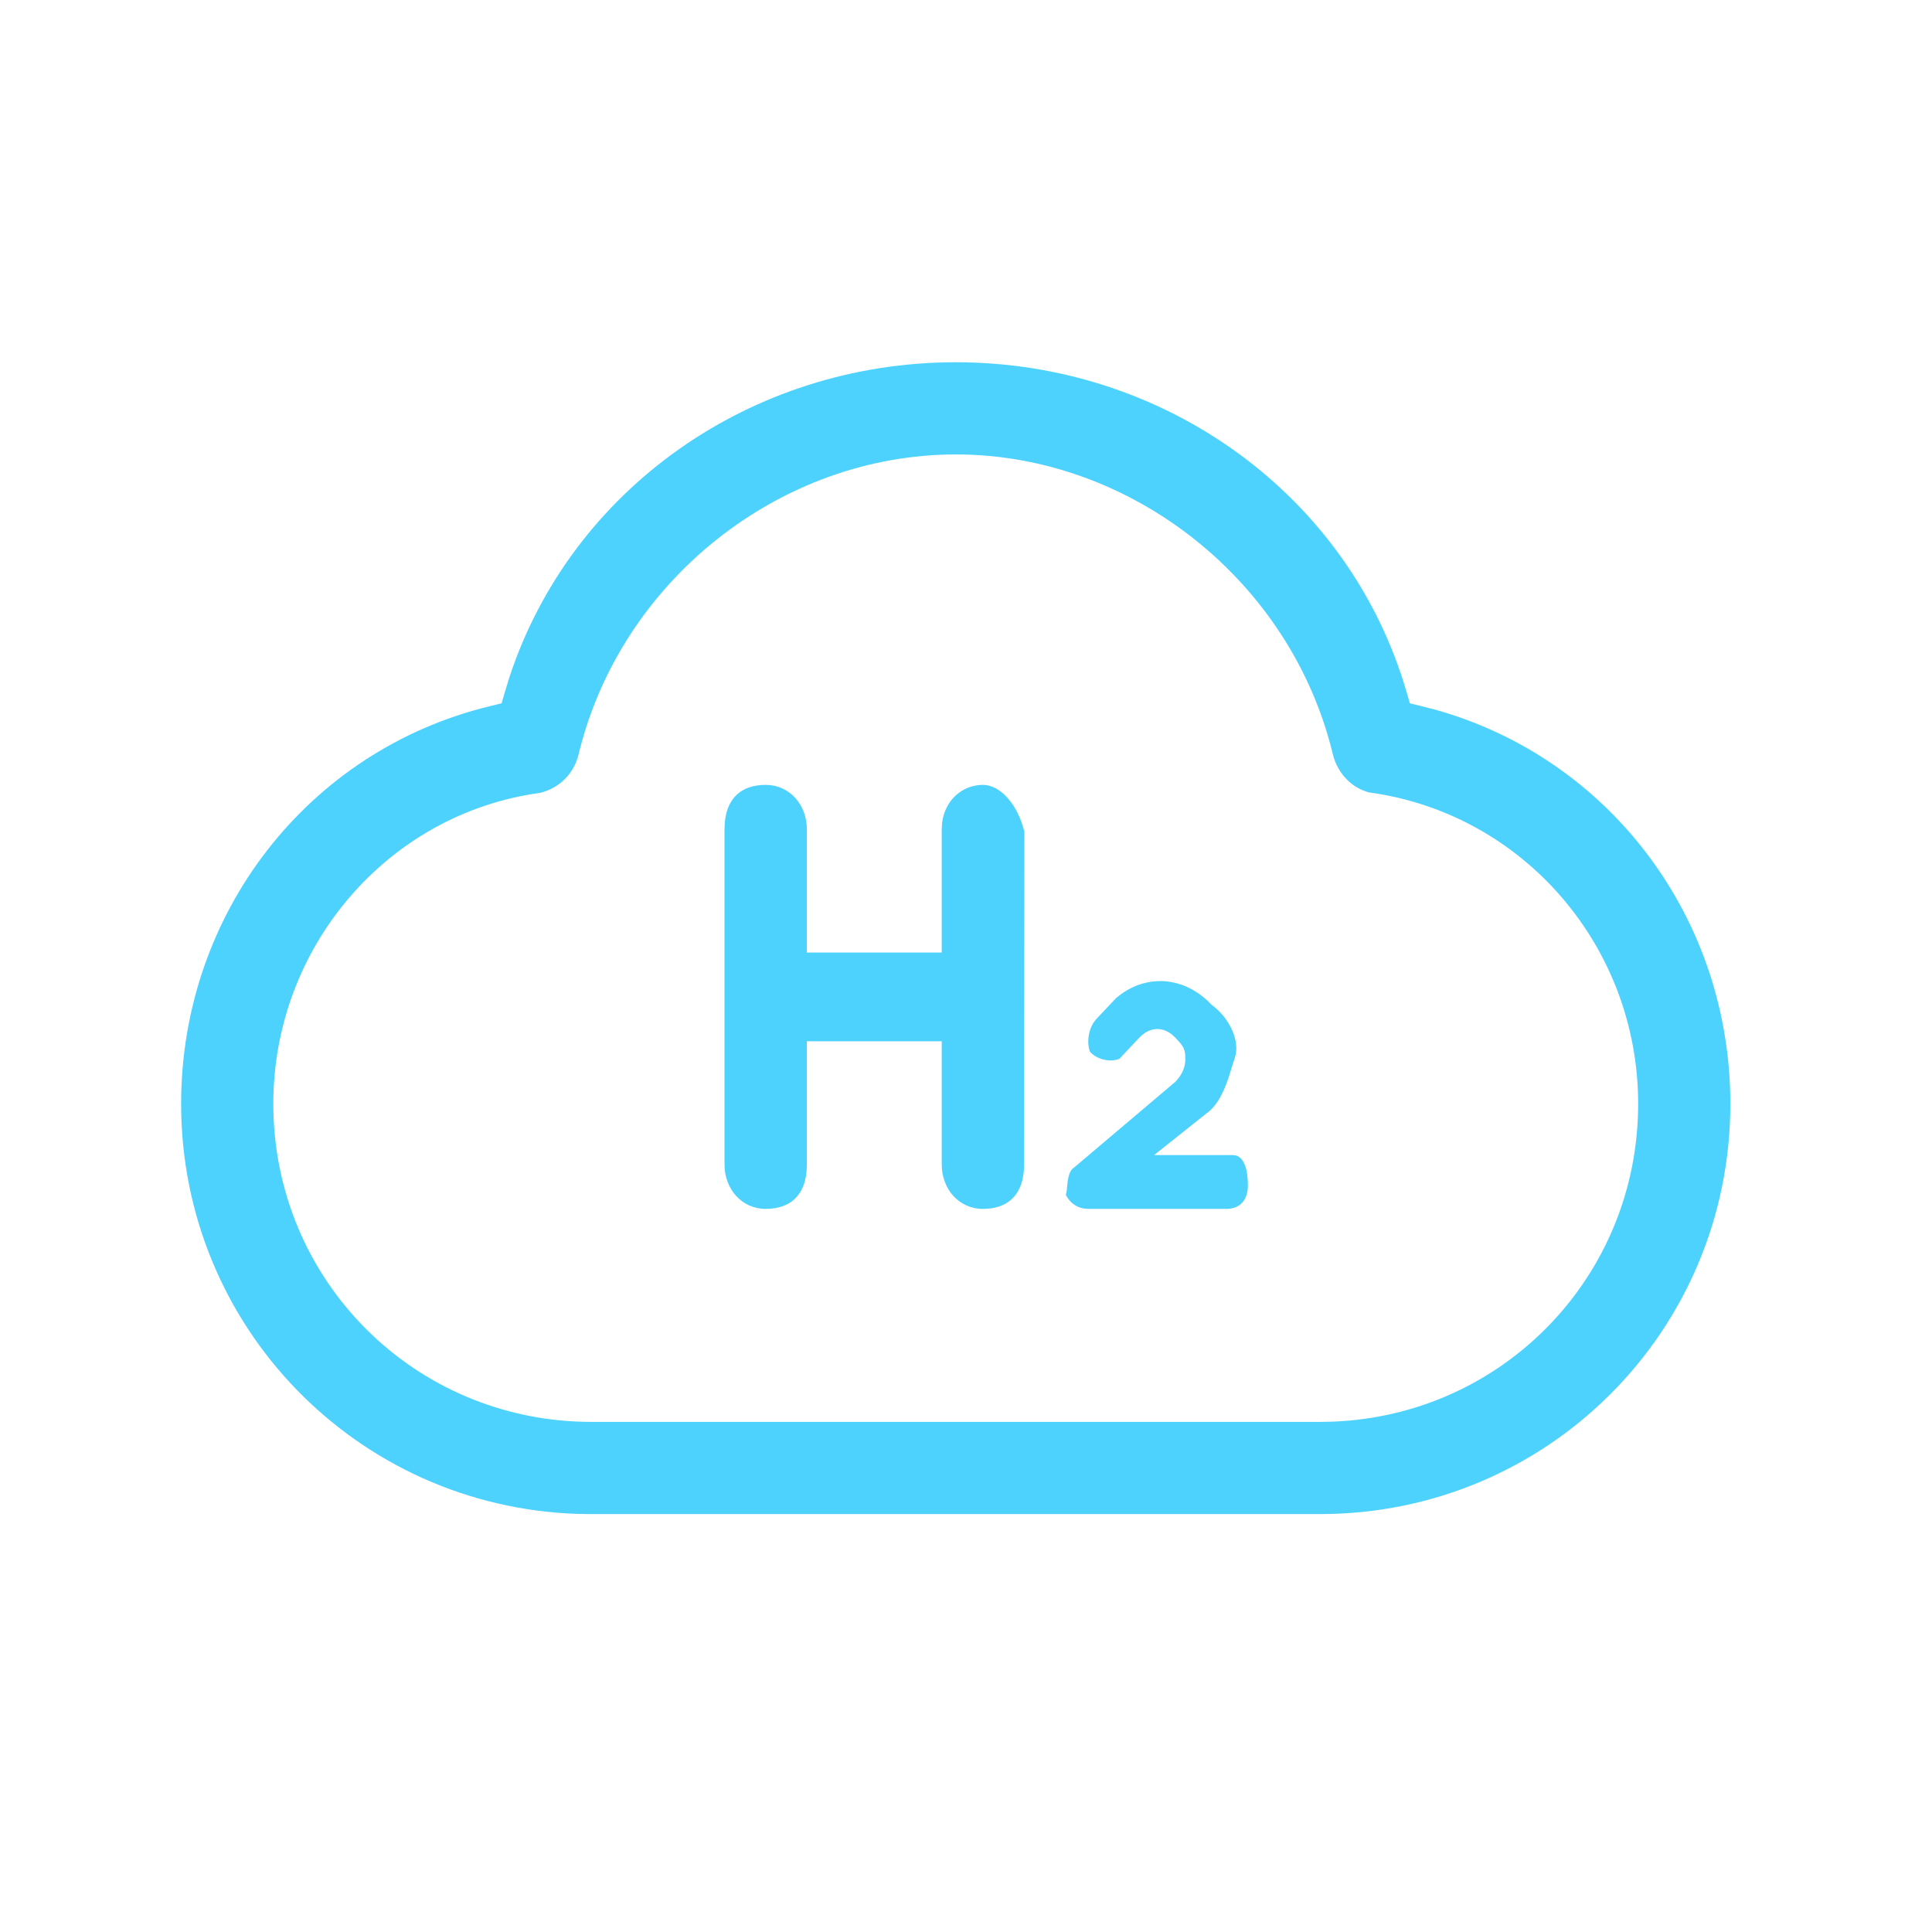
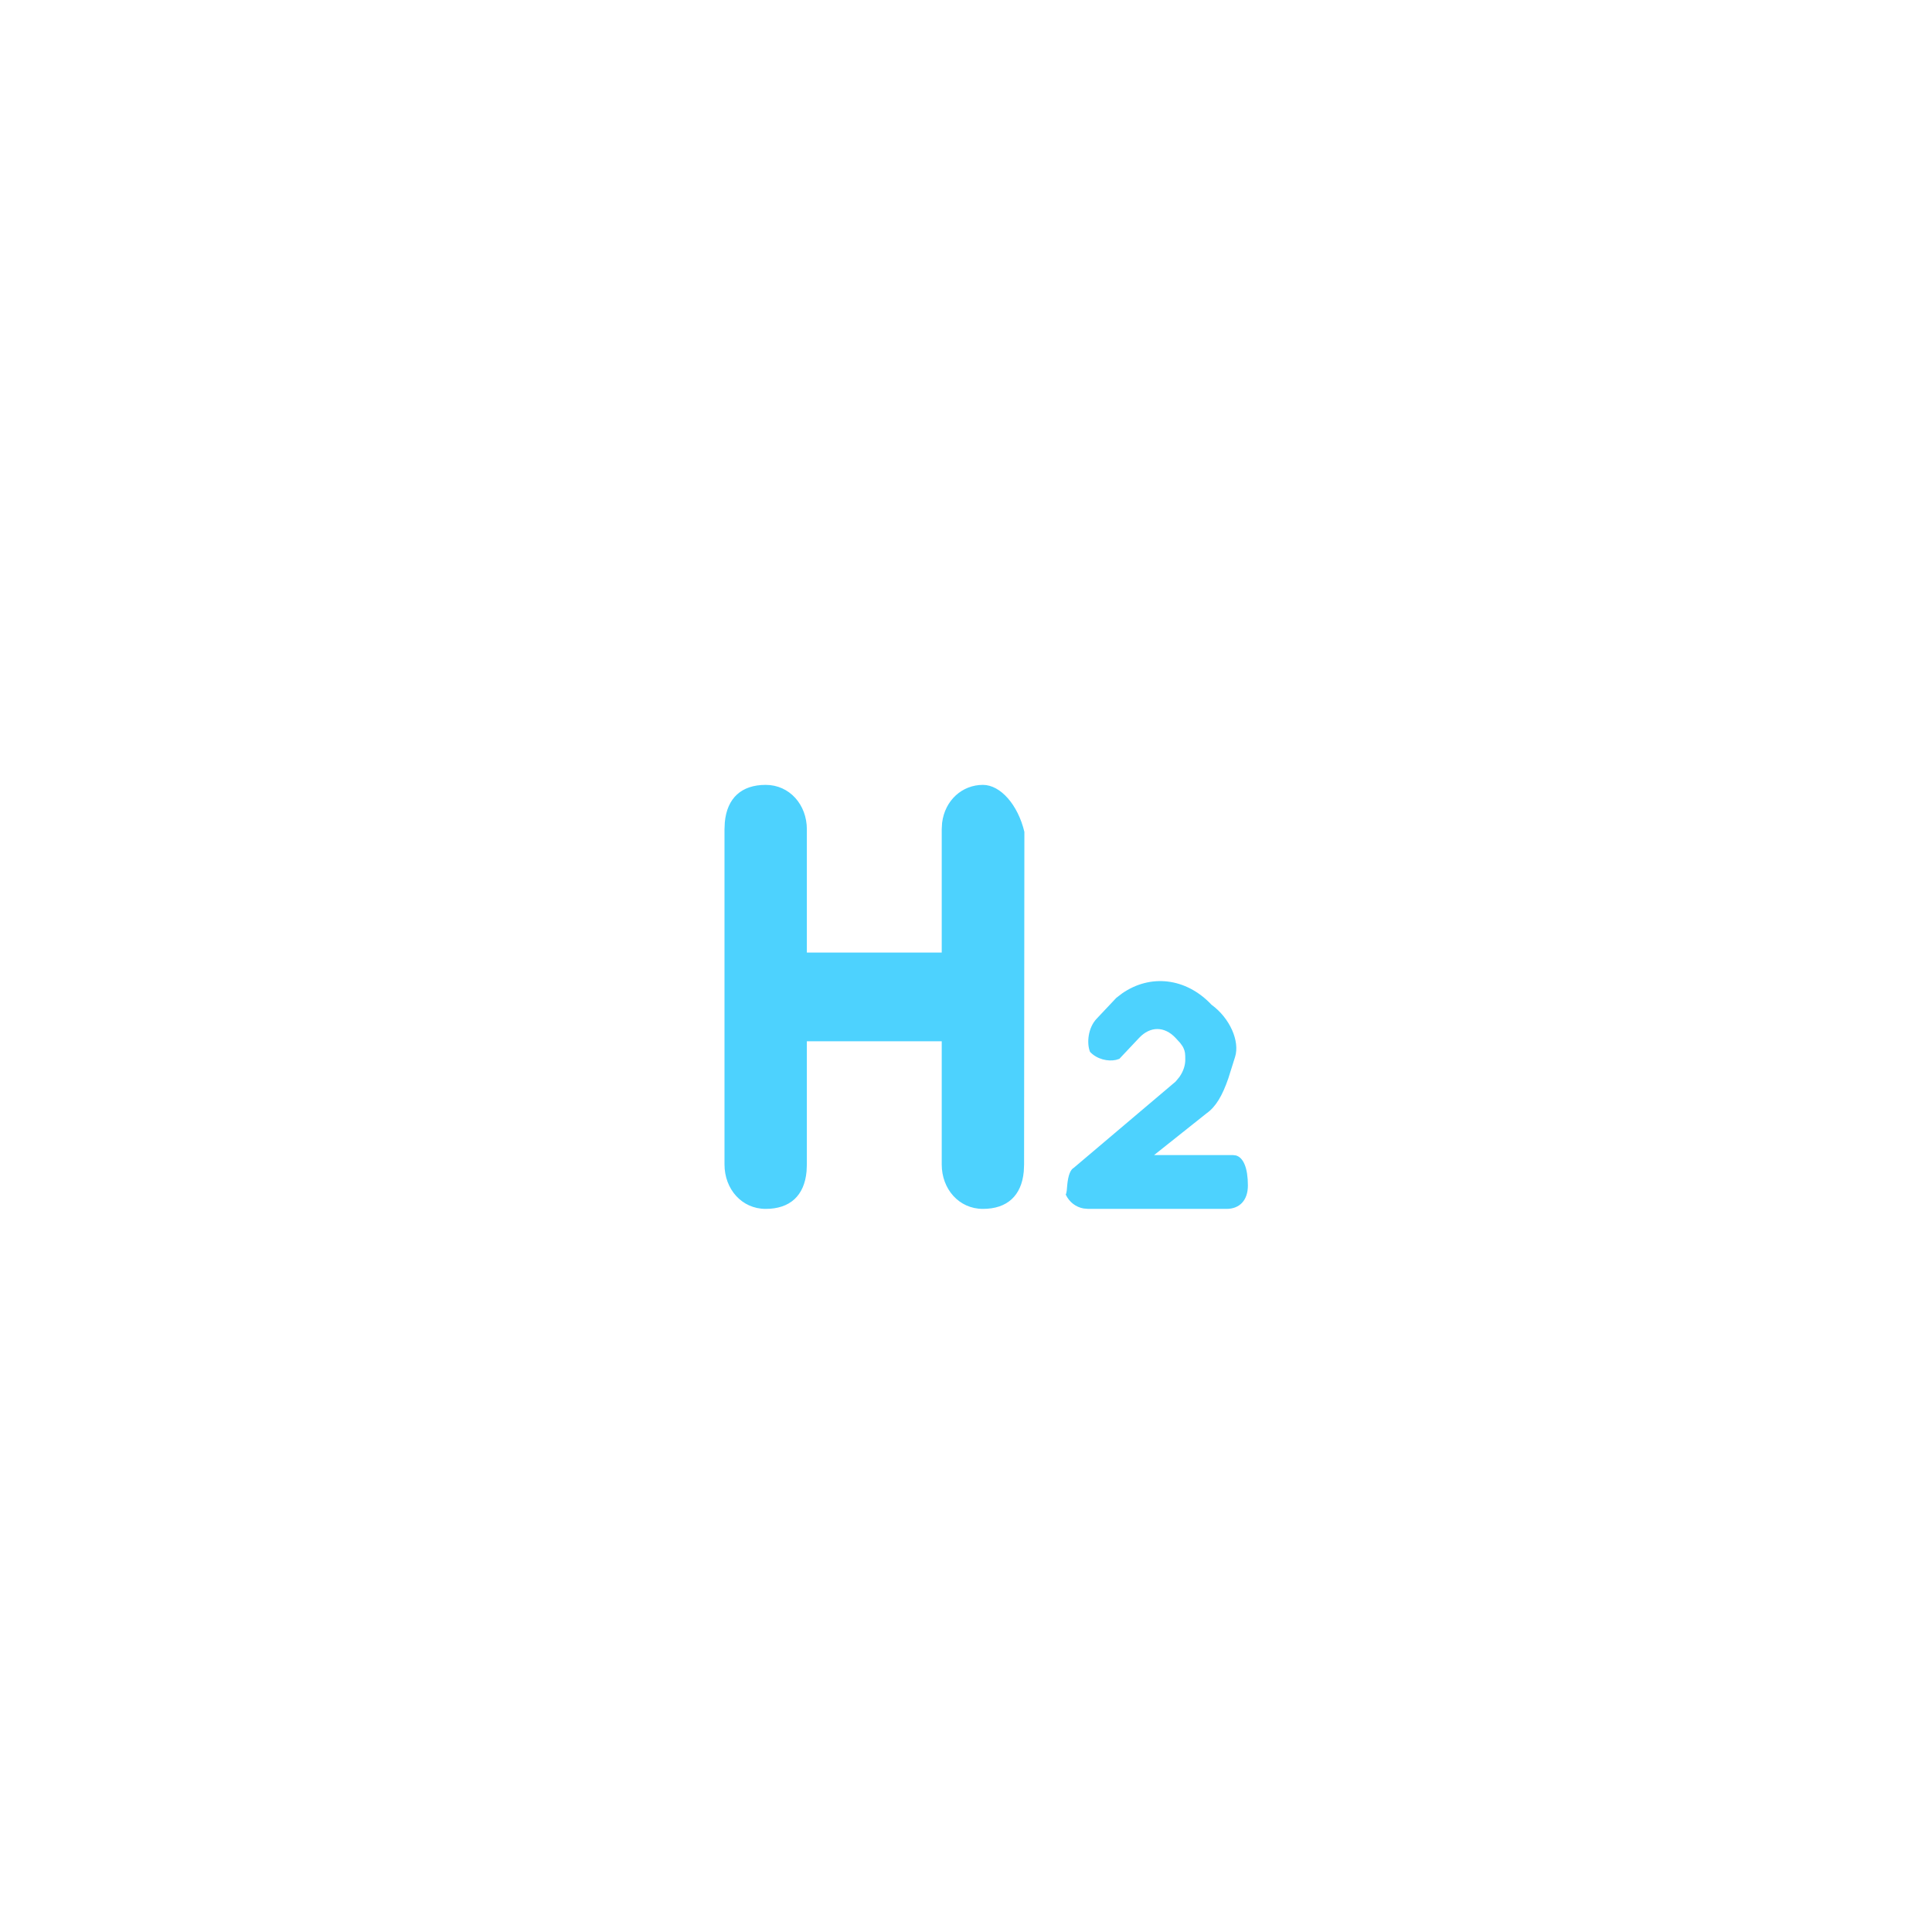
<svg xmlns="http://www.w3.org/2000/svg" width="32px" height="32px" viewBox="0 0 32 32" version="1.1">
  <title>氢气</title>
  <g id="页面-1" stroke="none" stroke-width="1" fill="none" fill-rule="evenodd">
    <g id="大屏" transform="translate(-5887, -789)" fill-rule="nonzero">
      <g id="编组-25备份-2" transform="translate(5420, 709)">
        <g id="氢气" transform="translate(467, 80)">
          <g id="编组-27">
            <rect id="矩形" fill="#000000" opacity="0" x="0" y="0" width="32" height="32" />
-             <path d="M15.83,6 C19.316,6 22.356,8.219 23.298,11.464 L23.298,11.464 L23.352,11.649 L23.54,11.695 L23.777,11.756 C26.669,12.567 28.66,15.215 28.66,18.282 C28.66,22.046 25.628,25.078 21.863,25.078 L21.863,25.078 L9.797,25.078 L9.567,25.075 C5.909,24.954 3,21.97 3,18.282 C3,15.133 5.1,12.424 8.12,11.695 L8.12,11.695 L8.308,11.649 L8.362,11.464 L8.436,11.222 C9.456,8.11 12.431,6 15.83,6 Z M15.83,7.527 C12.918,7.527 10.273,9.623 9.582,12.5 C9.503,12.816 9.267,13.052 8.948,13.132 C6.422,13.474 4.527,15.685 4.527,18.282 C4.527,21.208 6.87,23.551 9.797,23.551 L9.797,23.551 L21.863,23.551 L22.071,23.547 C24.9,23.439 27.133,21.138 27.133,18.282 C27.133,15.685 25.238,13.474 22.676,13.125 C22.393,13.052 22.157,12.816 22.077,12.497 C21.387,9.623 18.742,7.527 15.83,7.527 Z" id="形状结合" fill="#4DD2FE" />
          </g>
-           <path d="M16.28,13 C16.573,13 16.862,13.334 16.967,13.779 L16.967,13.779 L16.962,19.288 L16.957,19.403 C16.92,19.806 16.681,20.023 16.28,20.023 C15.883,20.023 15.598,19.694 15.598,19.288 L15.598,19.288 L15.598,17.247 L13.364,17.247 L13.364,19.288 L13.359,19.403 C13.322,19.806 13.083,20.023 12.682,20.023 C12.285,20.023 12,19.694 12,19.288 L12,19.288 L12,13.735 L12.005,13.621 C12.042,13.218 12.281,13 12.682,13 C13.079,13 13.364,13.33 13.364,13.735 L13.364,13.735 L13.364,15.777 L15.598,15.777 L15.598,13.735 L15.604,13.63 C15.65,13.253 15.939,13 16.28,13 Z M18.587,16.453 C19.048,16.133 19.639,16.188 20.067,16.642 C20.371,16.863 20.538,17.246 20.457,17.505 L20.457,17.505 L20.344,17.864 C20.245,18.15 20.137,18.332 19.986,18.439 L19.986,18.439 L19.115,19.132 L20.423,19.132 L20.472,19.138 C20.595,19.173 20.669,19.346 20.669,19.635 C20.669,19.88 20.533,20.023 20.314,20.023 L20.314,20.023 L18.024,20.023 L17.946,20.016 C17.82,19.993 17.711,19.912 17.652,19.786 C17.67,19.75 17.671,19.694 17.677,19.627 C17.692,19.464 17.731,19.371 17.787,19.341 L17.787,19.341 L19.471,17.915 L19.534,17.839 C19.606,17.737 19.632,17.635 19.632,17.553 C19.632,17.45 19.629,17.417 19.601,17.356 C19.596,17.346 19.591,17.336 19.586,17.328 L19.586,17.328 L19.547,17.274 L19.471,17.191 C19.287,16.995 19.051,16.995 18.867,17.191 L18.867,17.191 L18.54,17.538 L18.481,17.556 C18.354,17.583 18.172,17.548 18.054,17.422 C17.997,17.278 18.02,17.025 18.163,16.874 L18.163,16.874 L18.49,16.527 Z" id="形状结合" fill="#4DD2FE" />
+           <path d="M16.28,13 C16.573,13 16.862,13.334 16.967,13.779 L16.962,19.288 L16.957,19.403 C16.92,19.806 16.681,20.023 16.28,20.023 C15.883,20.023 15.598,19.694 15.598,19.288 L15.598,19.288 L15.598,17.247 L13.364,17.247 L13.364,19.288 L13.359,19.403 C13.322,19.806 13.083,20.023 12.682,20.023 C12.285,20.023 12,19.694 12,19.288 L12,19.288 L12,13.735 L12.005,13.621 C12.042,13.218 12.281,13 12.682,13 C13.079,13 13.364,13.33 13.364,13.735 L13.364,13.735 L13.364,15.777 L15.598,15.777 L15.598,13.735 L15.604,13.63 C15.65,13.253 15.939,13 16.28,13 Z M18.587,16.453 C19.048,16.133 19.639,16.188 20.067,16.642 C20.371,16.863 20.538,17.246 20.457,17.505 L20.457,17.505 L20.344,17.864 C20.245,18.15 20.137,18.332 19.986,18.439 L19.986,18.439 L19.115,19.132 L20.423,19.132 L20.472,19.138 C20.595,19.173 20.669,19.346 20.669,19.635 C20.669,19.88 20.533,20.023 20.314,20.023 L20.314,20.023 L18.024,20.023 L17.946,20.016 C17.82,19.993 17.711,19.912 17.652,19.786 C17.67,19.75 17.671,19.694 17.677,19.627 C17.692,19.464 17.731,19.371 17.787,19.341 L17.787,19.341 L19.471,17.915 L19.534,17.839 C19.606,17.737 19.632,17.635 19.632,17.553 C19.632,17.45 19.629,17.417 19.601,17.356 C19.596,17.346 19.591,17.336 19.586,17.328 L19.586,17.328 L19.547,17.274 L19.471,17.191 C19.287,16.995 19.051,16.995 18.867,17.191 L18.867,17.191 L18.54,17.538 L18.481,17.556 C18.354,17.583 18.172,17.548 18.054,17.422 C17.997,17.278 18.02,17.025 18.163,16.874 L18.163,16.874 L18.49,16.527 Z" id="形状结合" fill="#4DD2FE" />
        </g>
      </g>
    </g>
  </g>
</svg>